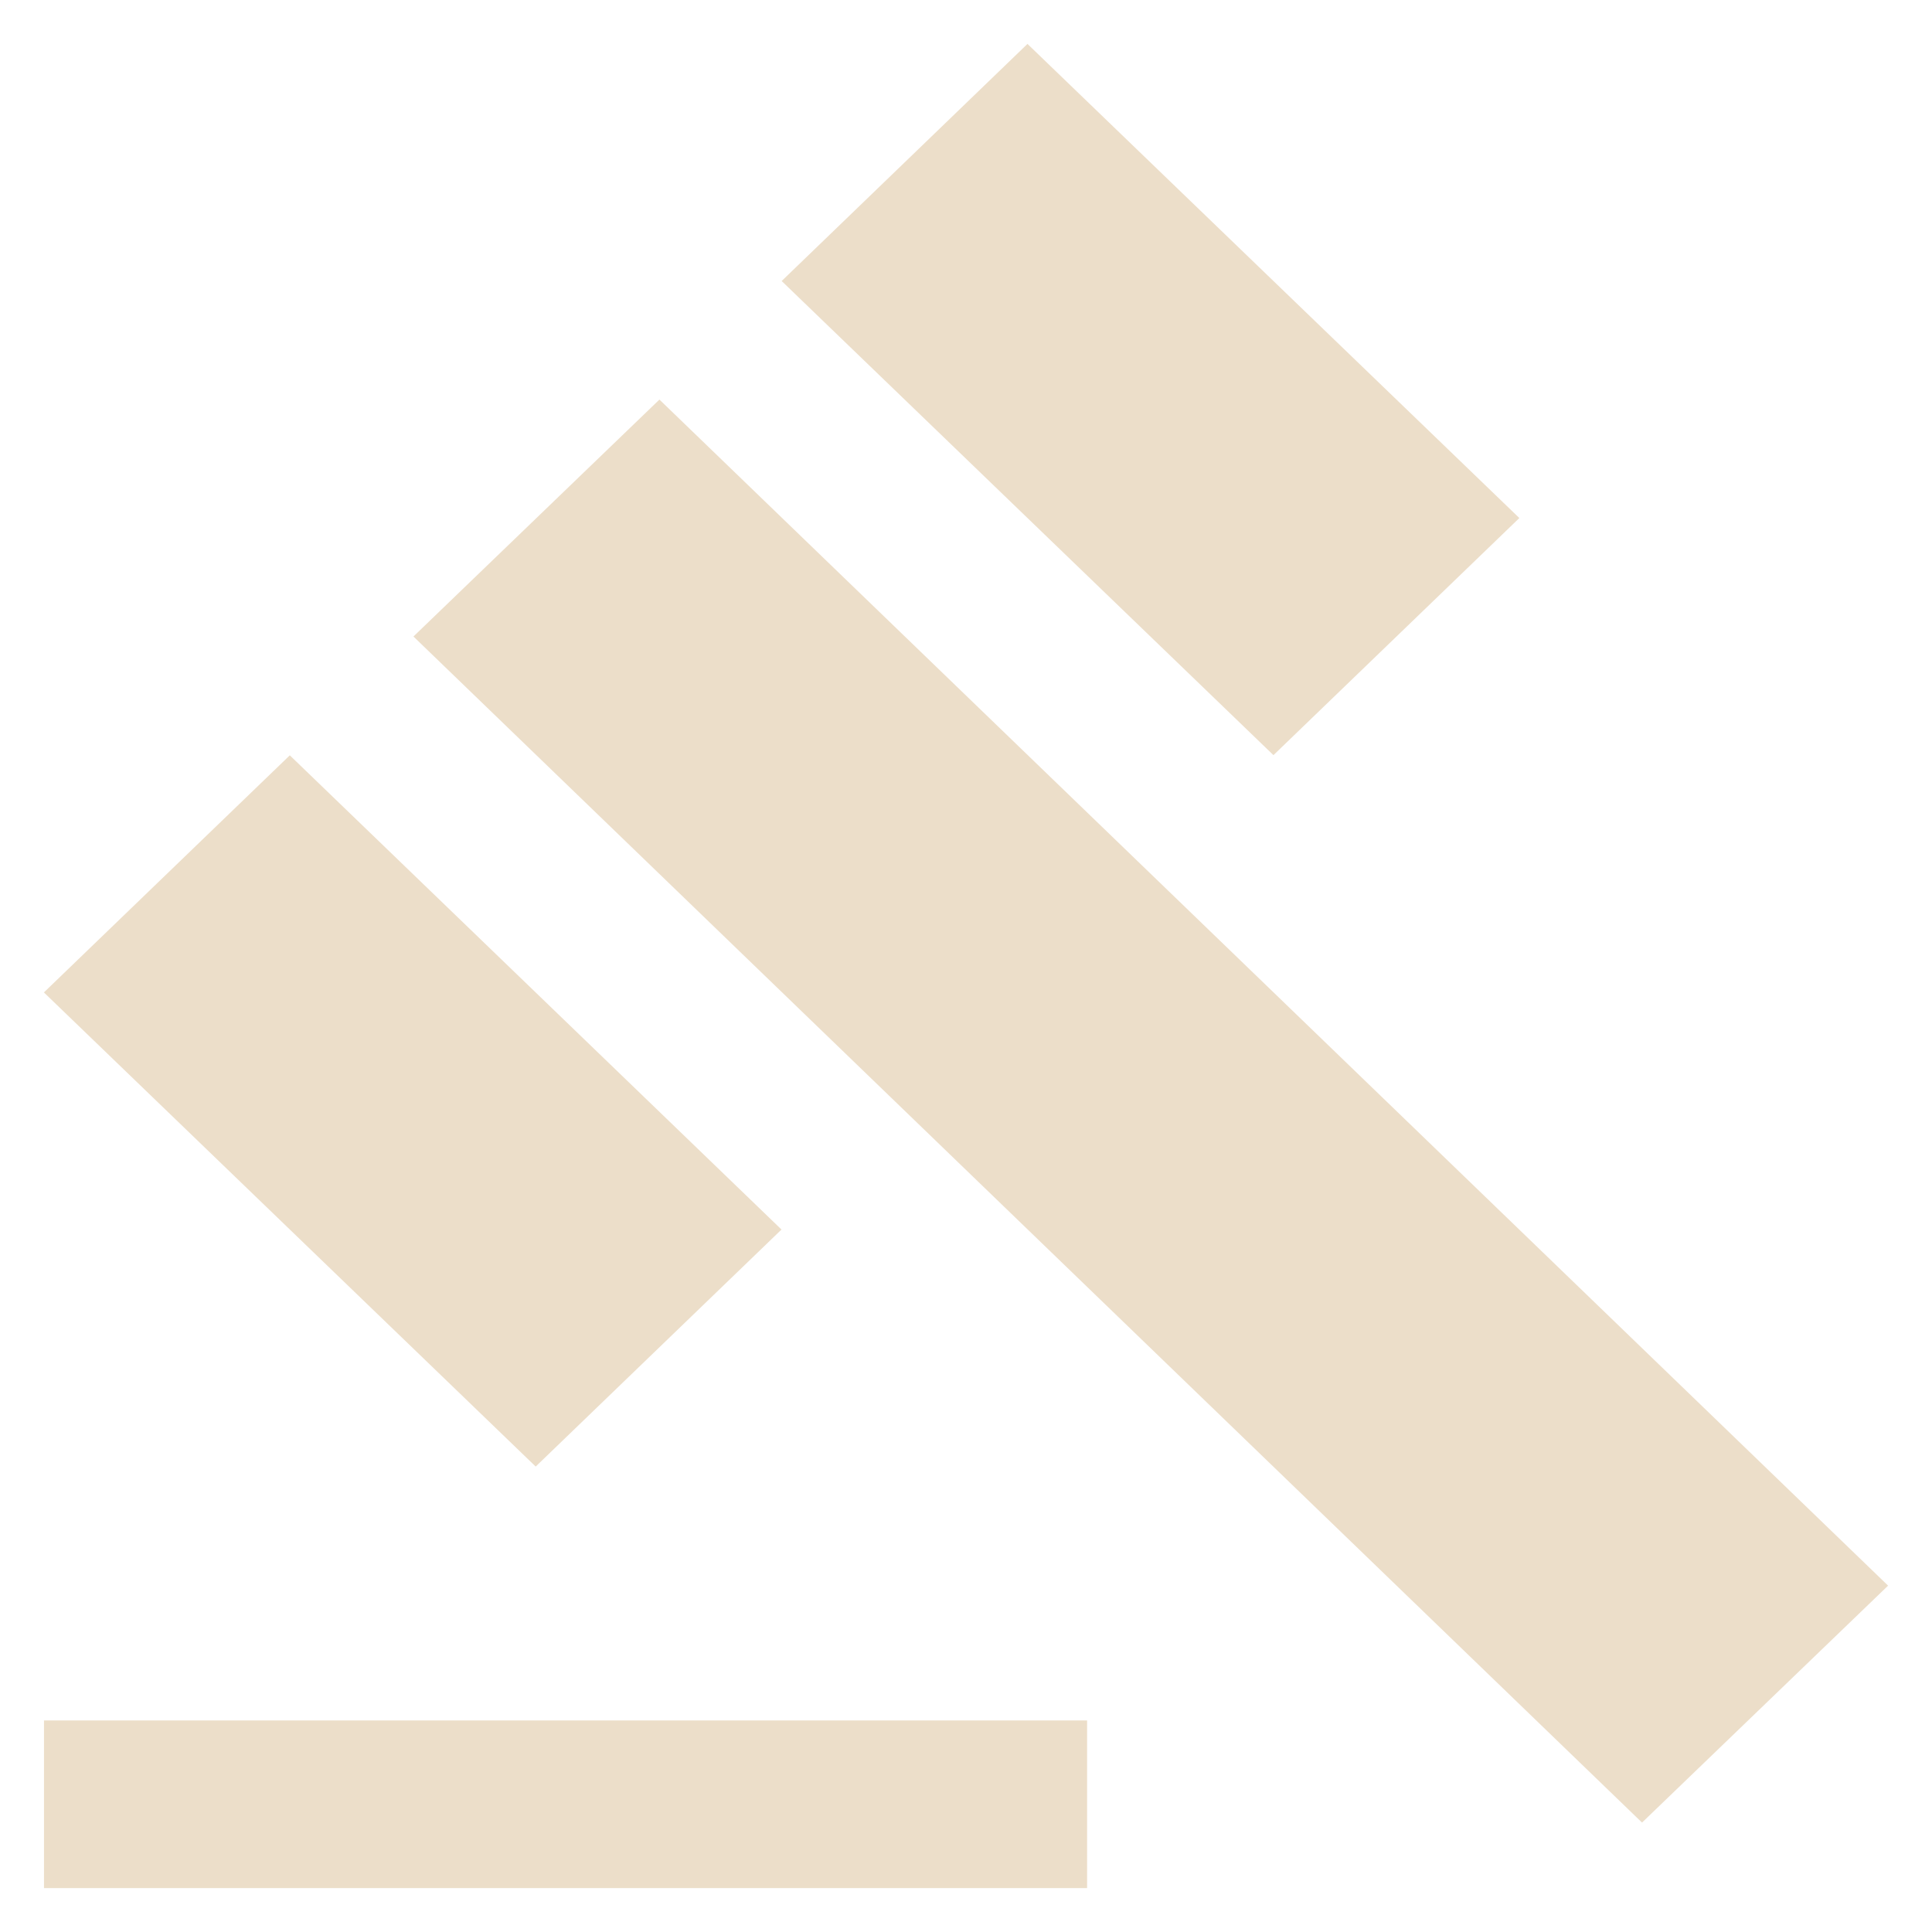
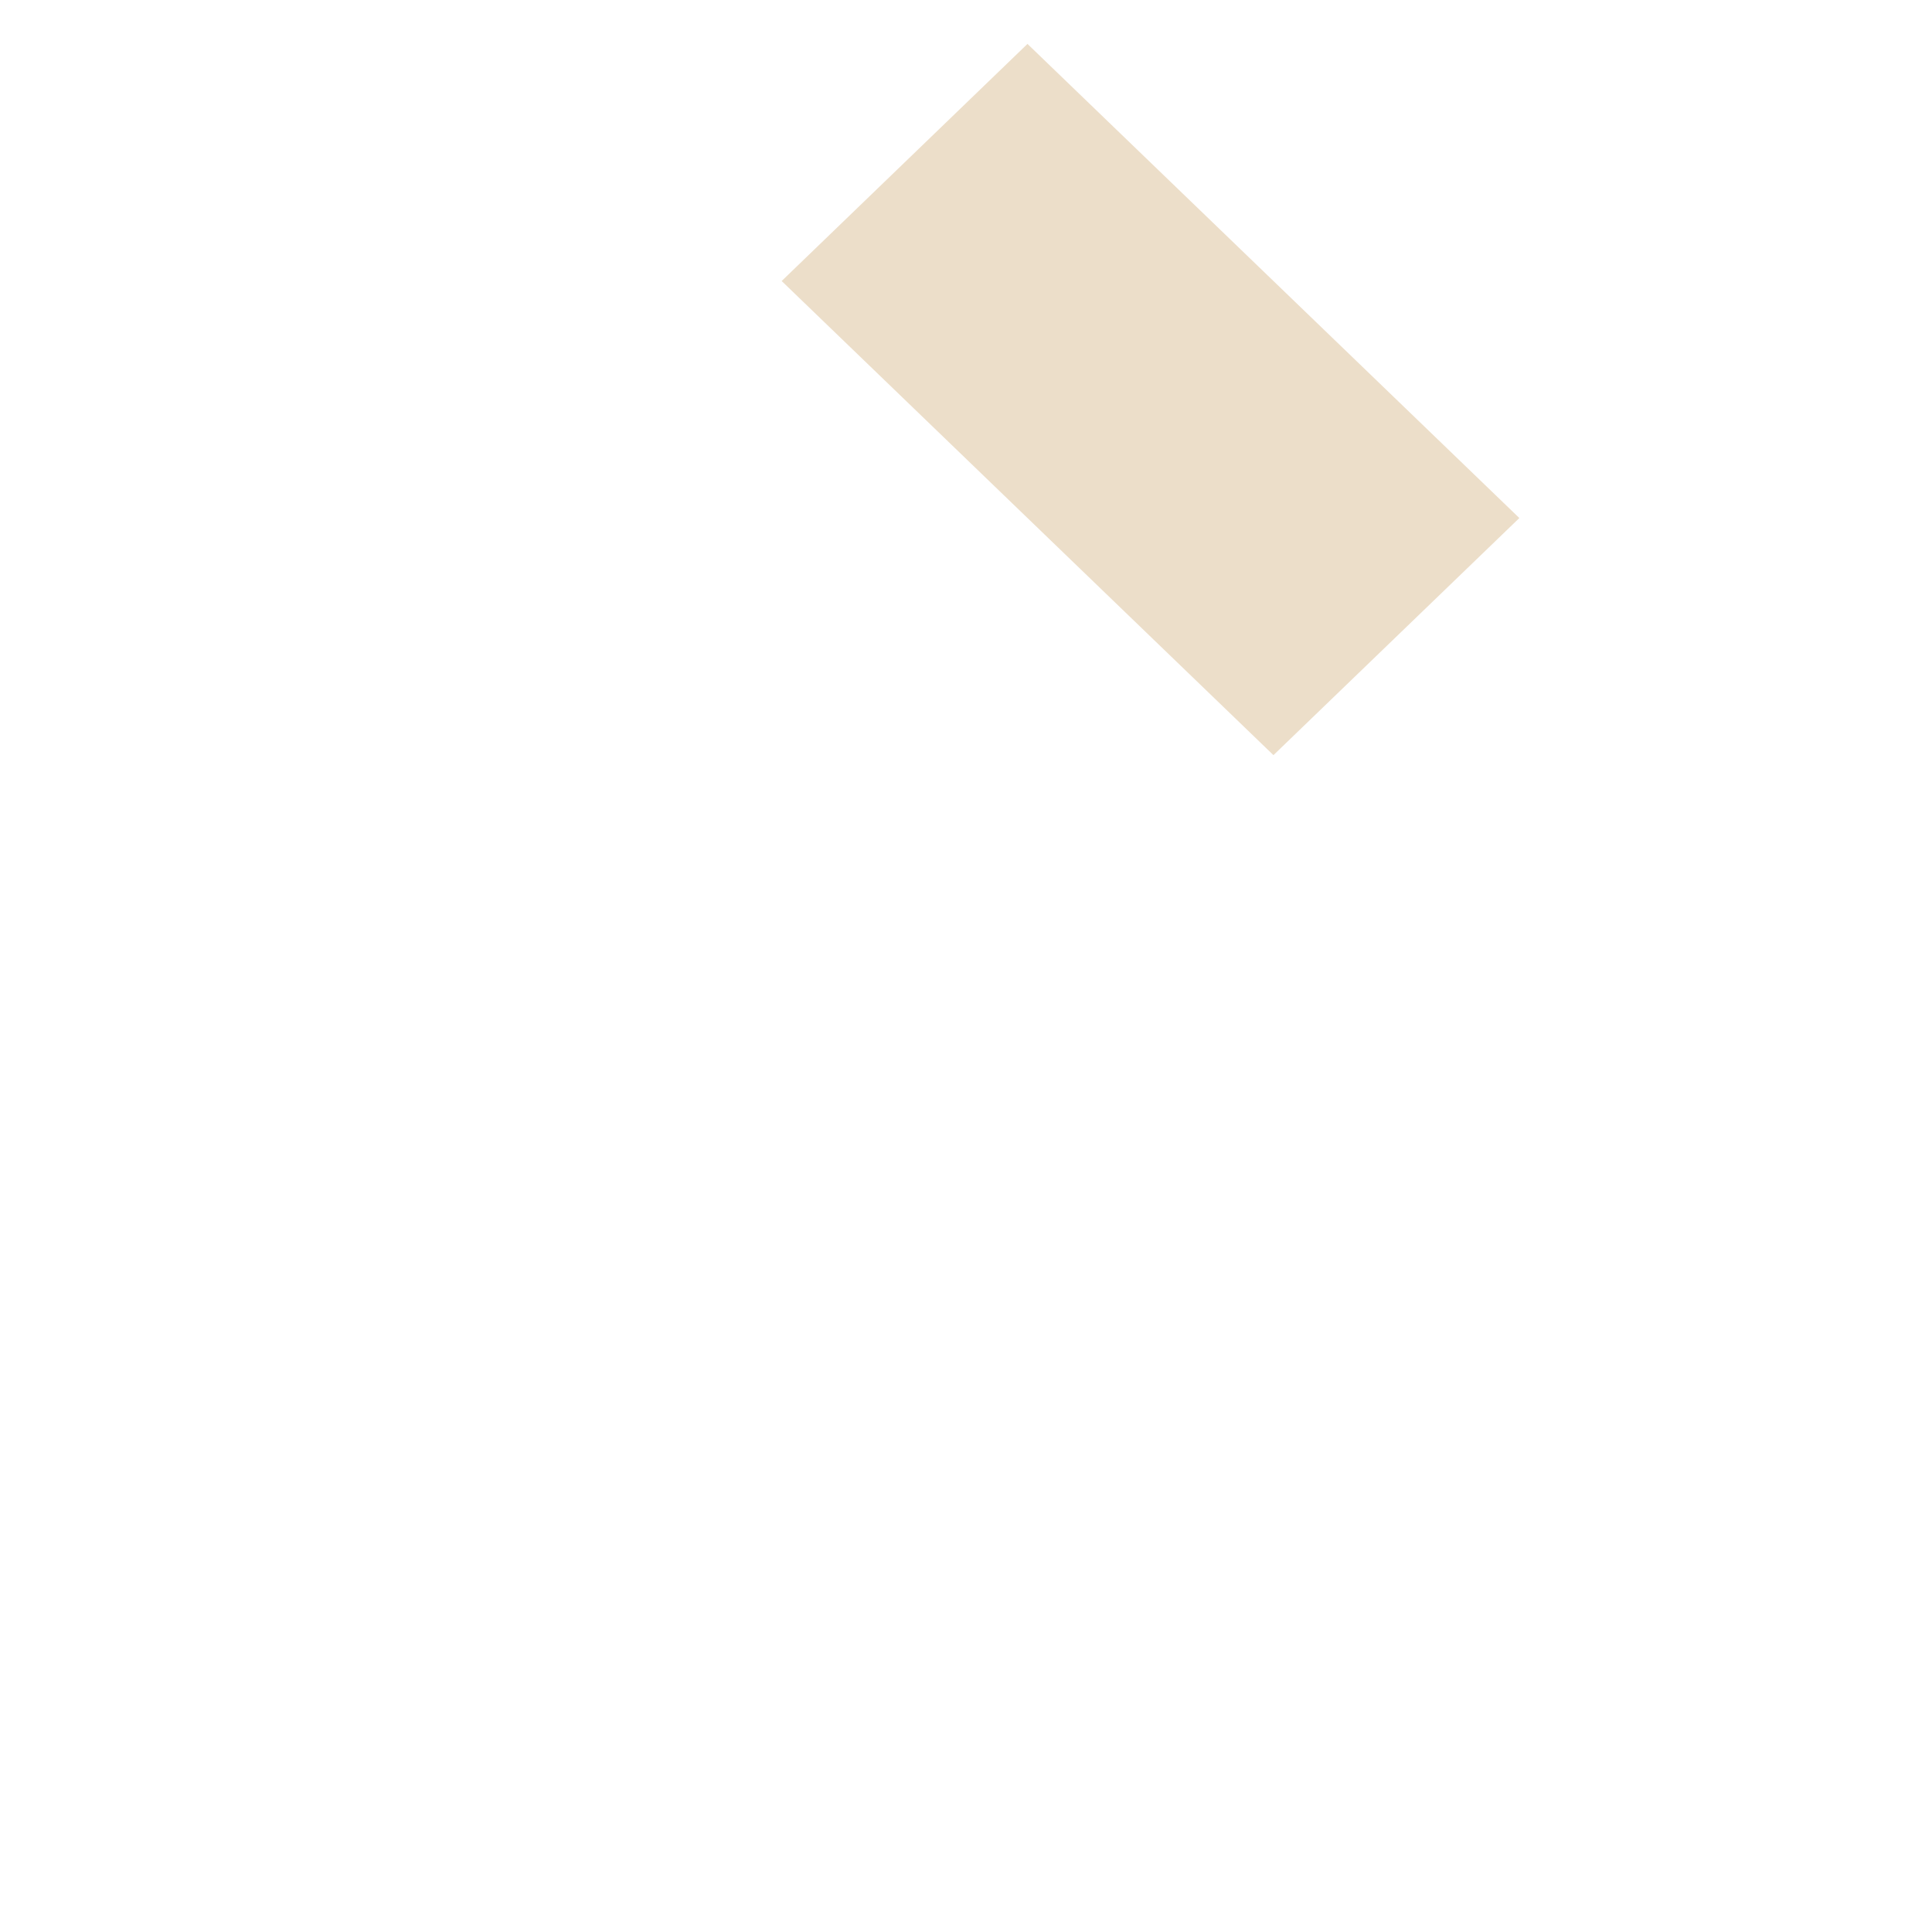
<svg xmlns="http://www.w3.org/2000/svg" width="22" height="22" viewBox="0 0 22 22" fill="none">
-   <path d="M7.509 4.55L4.708 7.248L18.698 20.754L21.5 18.056L7.509 4.55Z" fill="#ECDEC9" />
  <path d="M11.7 0.5L8.901 3.2L14.501 8.599L17.301 5.899L11.7 0.5Z" fill="#ECDEC9" />
-   <path d="M3.3 8.601L0.5 11.301L6.1 16.7L8.899 14.001L3.3 8.601Z" fill="#ECDEC9" />
-   <path d="M12.379 19.591H0.501V21.5H12.379V19.591Z" fill="#ECDEC9" />
</svg>